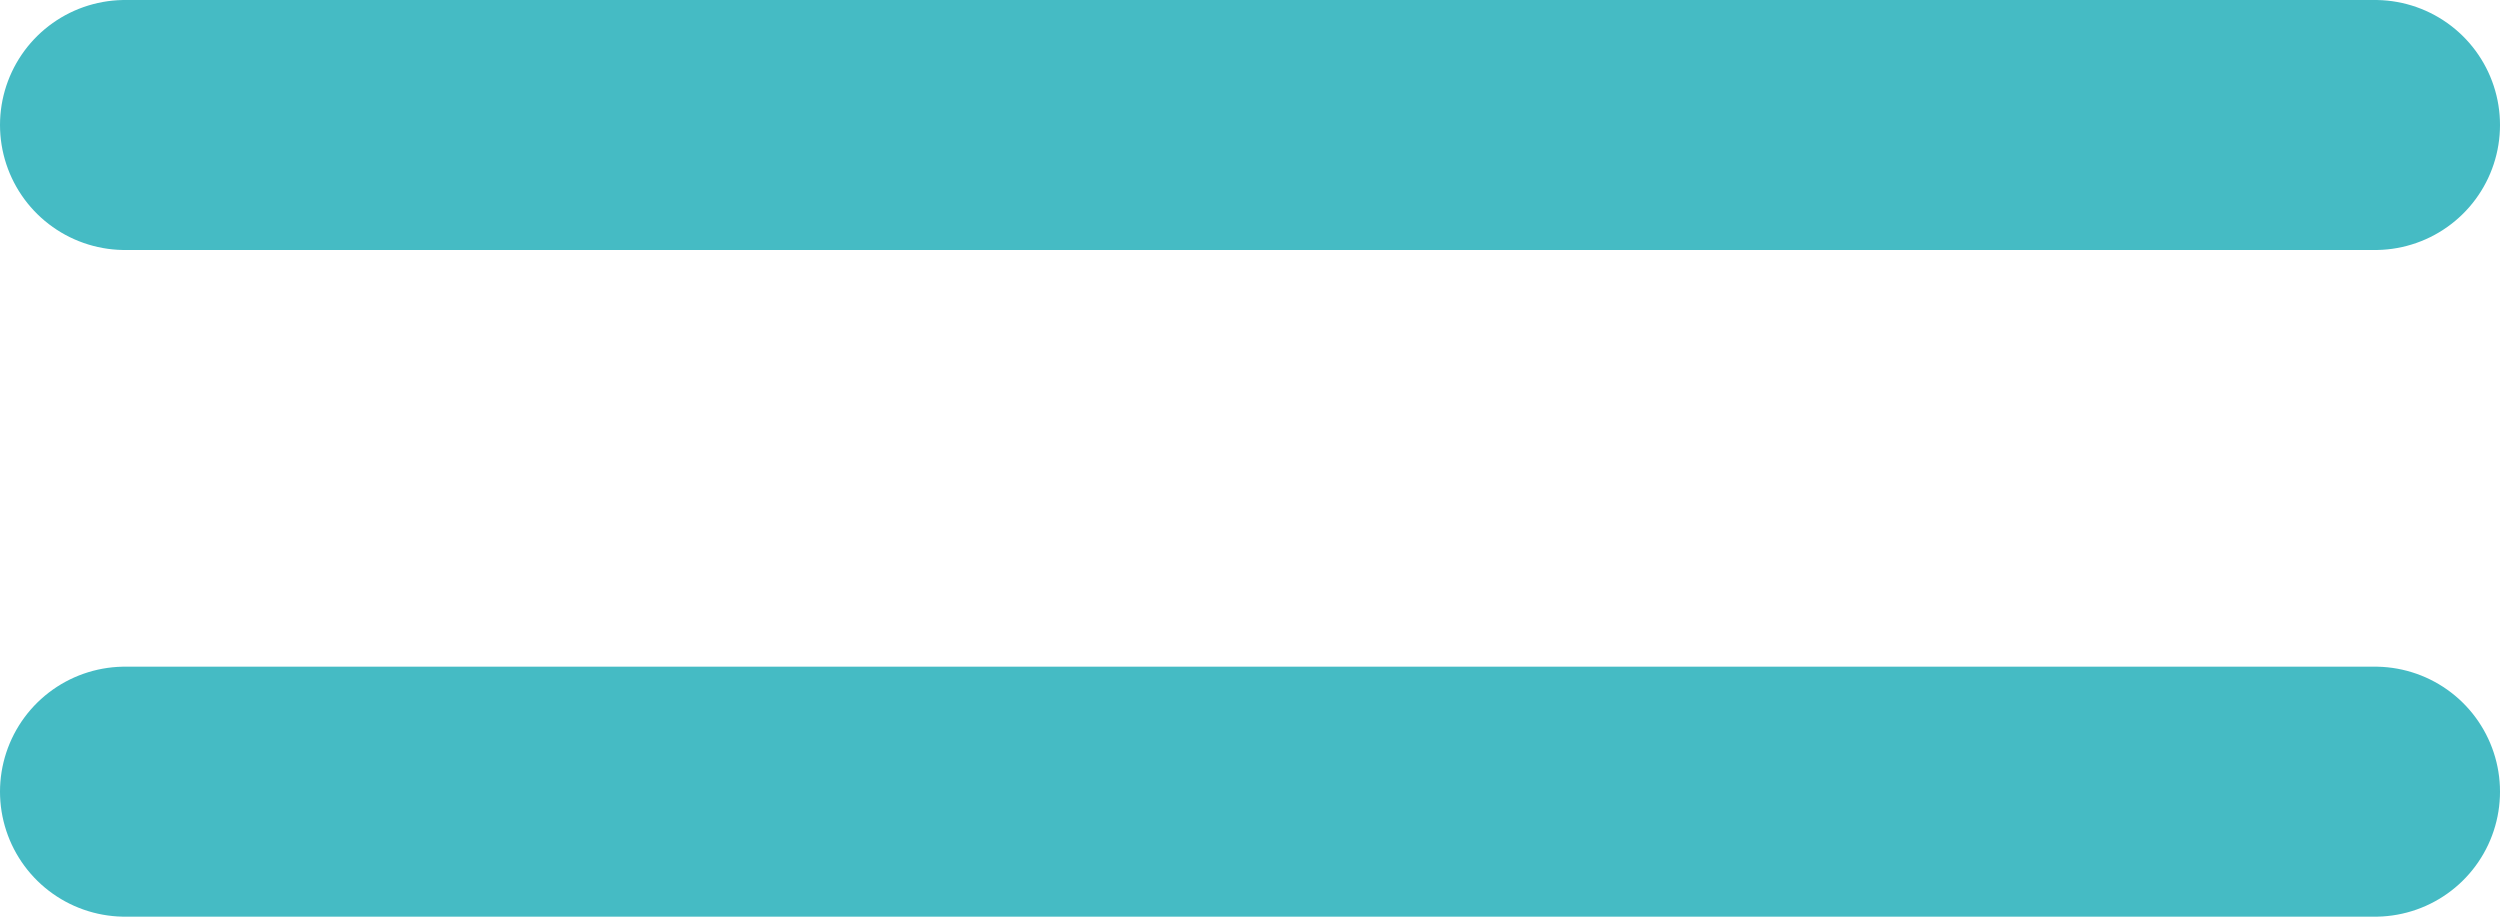
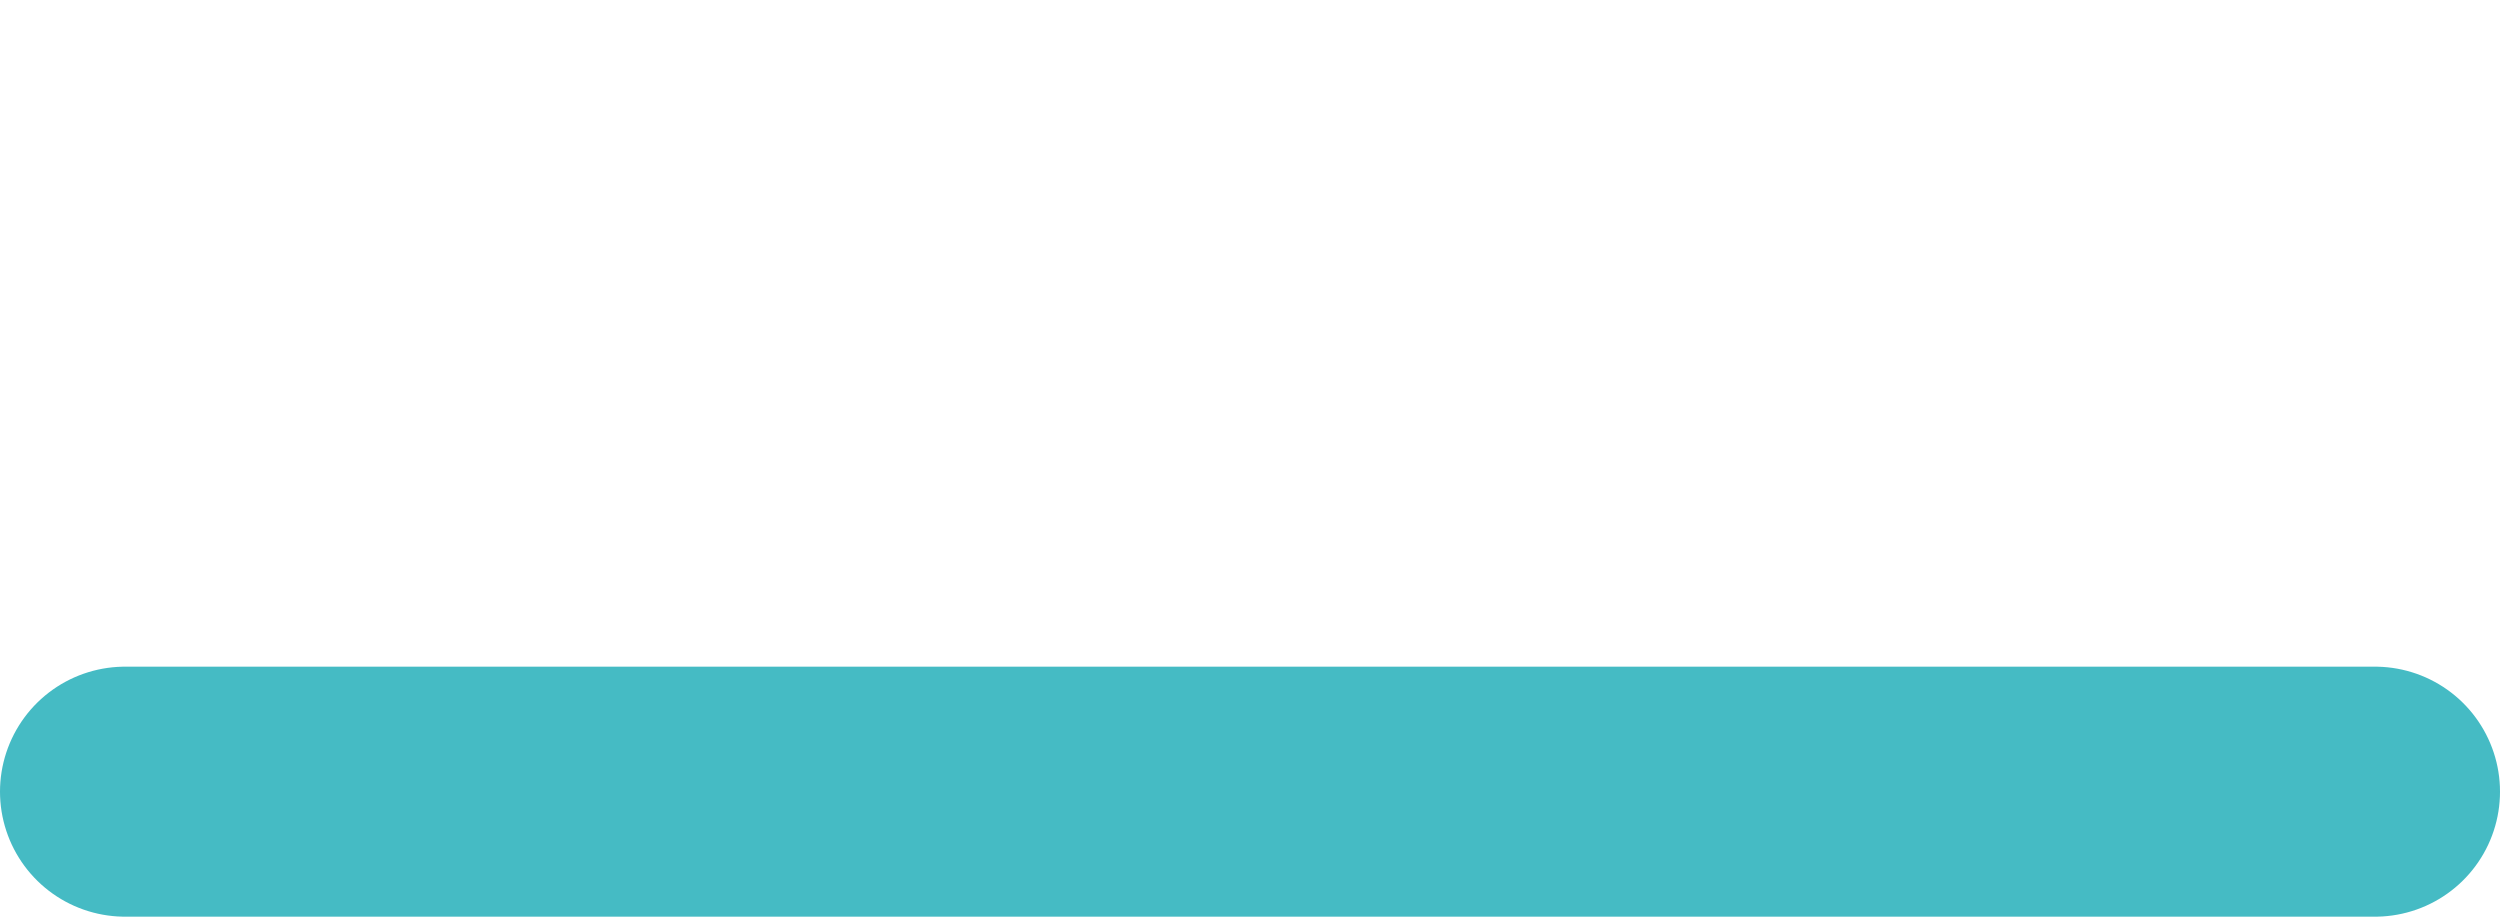
<svg xmlns="http://www.w3.org/2000/svg" width="30" height="11" viewBox="0 0 30 11">
  <g id="Komponente_1_1" data-name="Komponente 1 – 1" transform="translate(1.5 1.5)">
    <g id="Icon_feather-menu" data-name="Icon feather-menu" transform="translate(-4.5 -19)">
-       <path id="Pfad_16" data-name="Pfad 16" d="M4.5,9h27" transform="translate(0 10)" fill="none" stroke="#45bbc4" stroke-linecap="round" stroke-linejoin="round" stroke-width="3" />
      <path id="Pfad_17" data-name="Pfad 17" d="M4.5,27h27" fill="none" stroke="#45bbc4" stroke-linecap="round" stroke-linejoin="round" stroke-width="3" />
    </g>
  </g>
</svg>